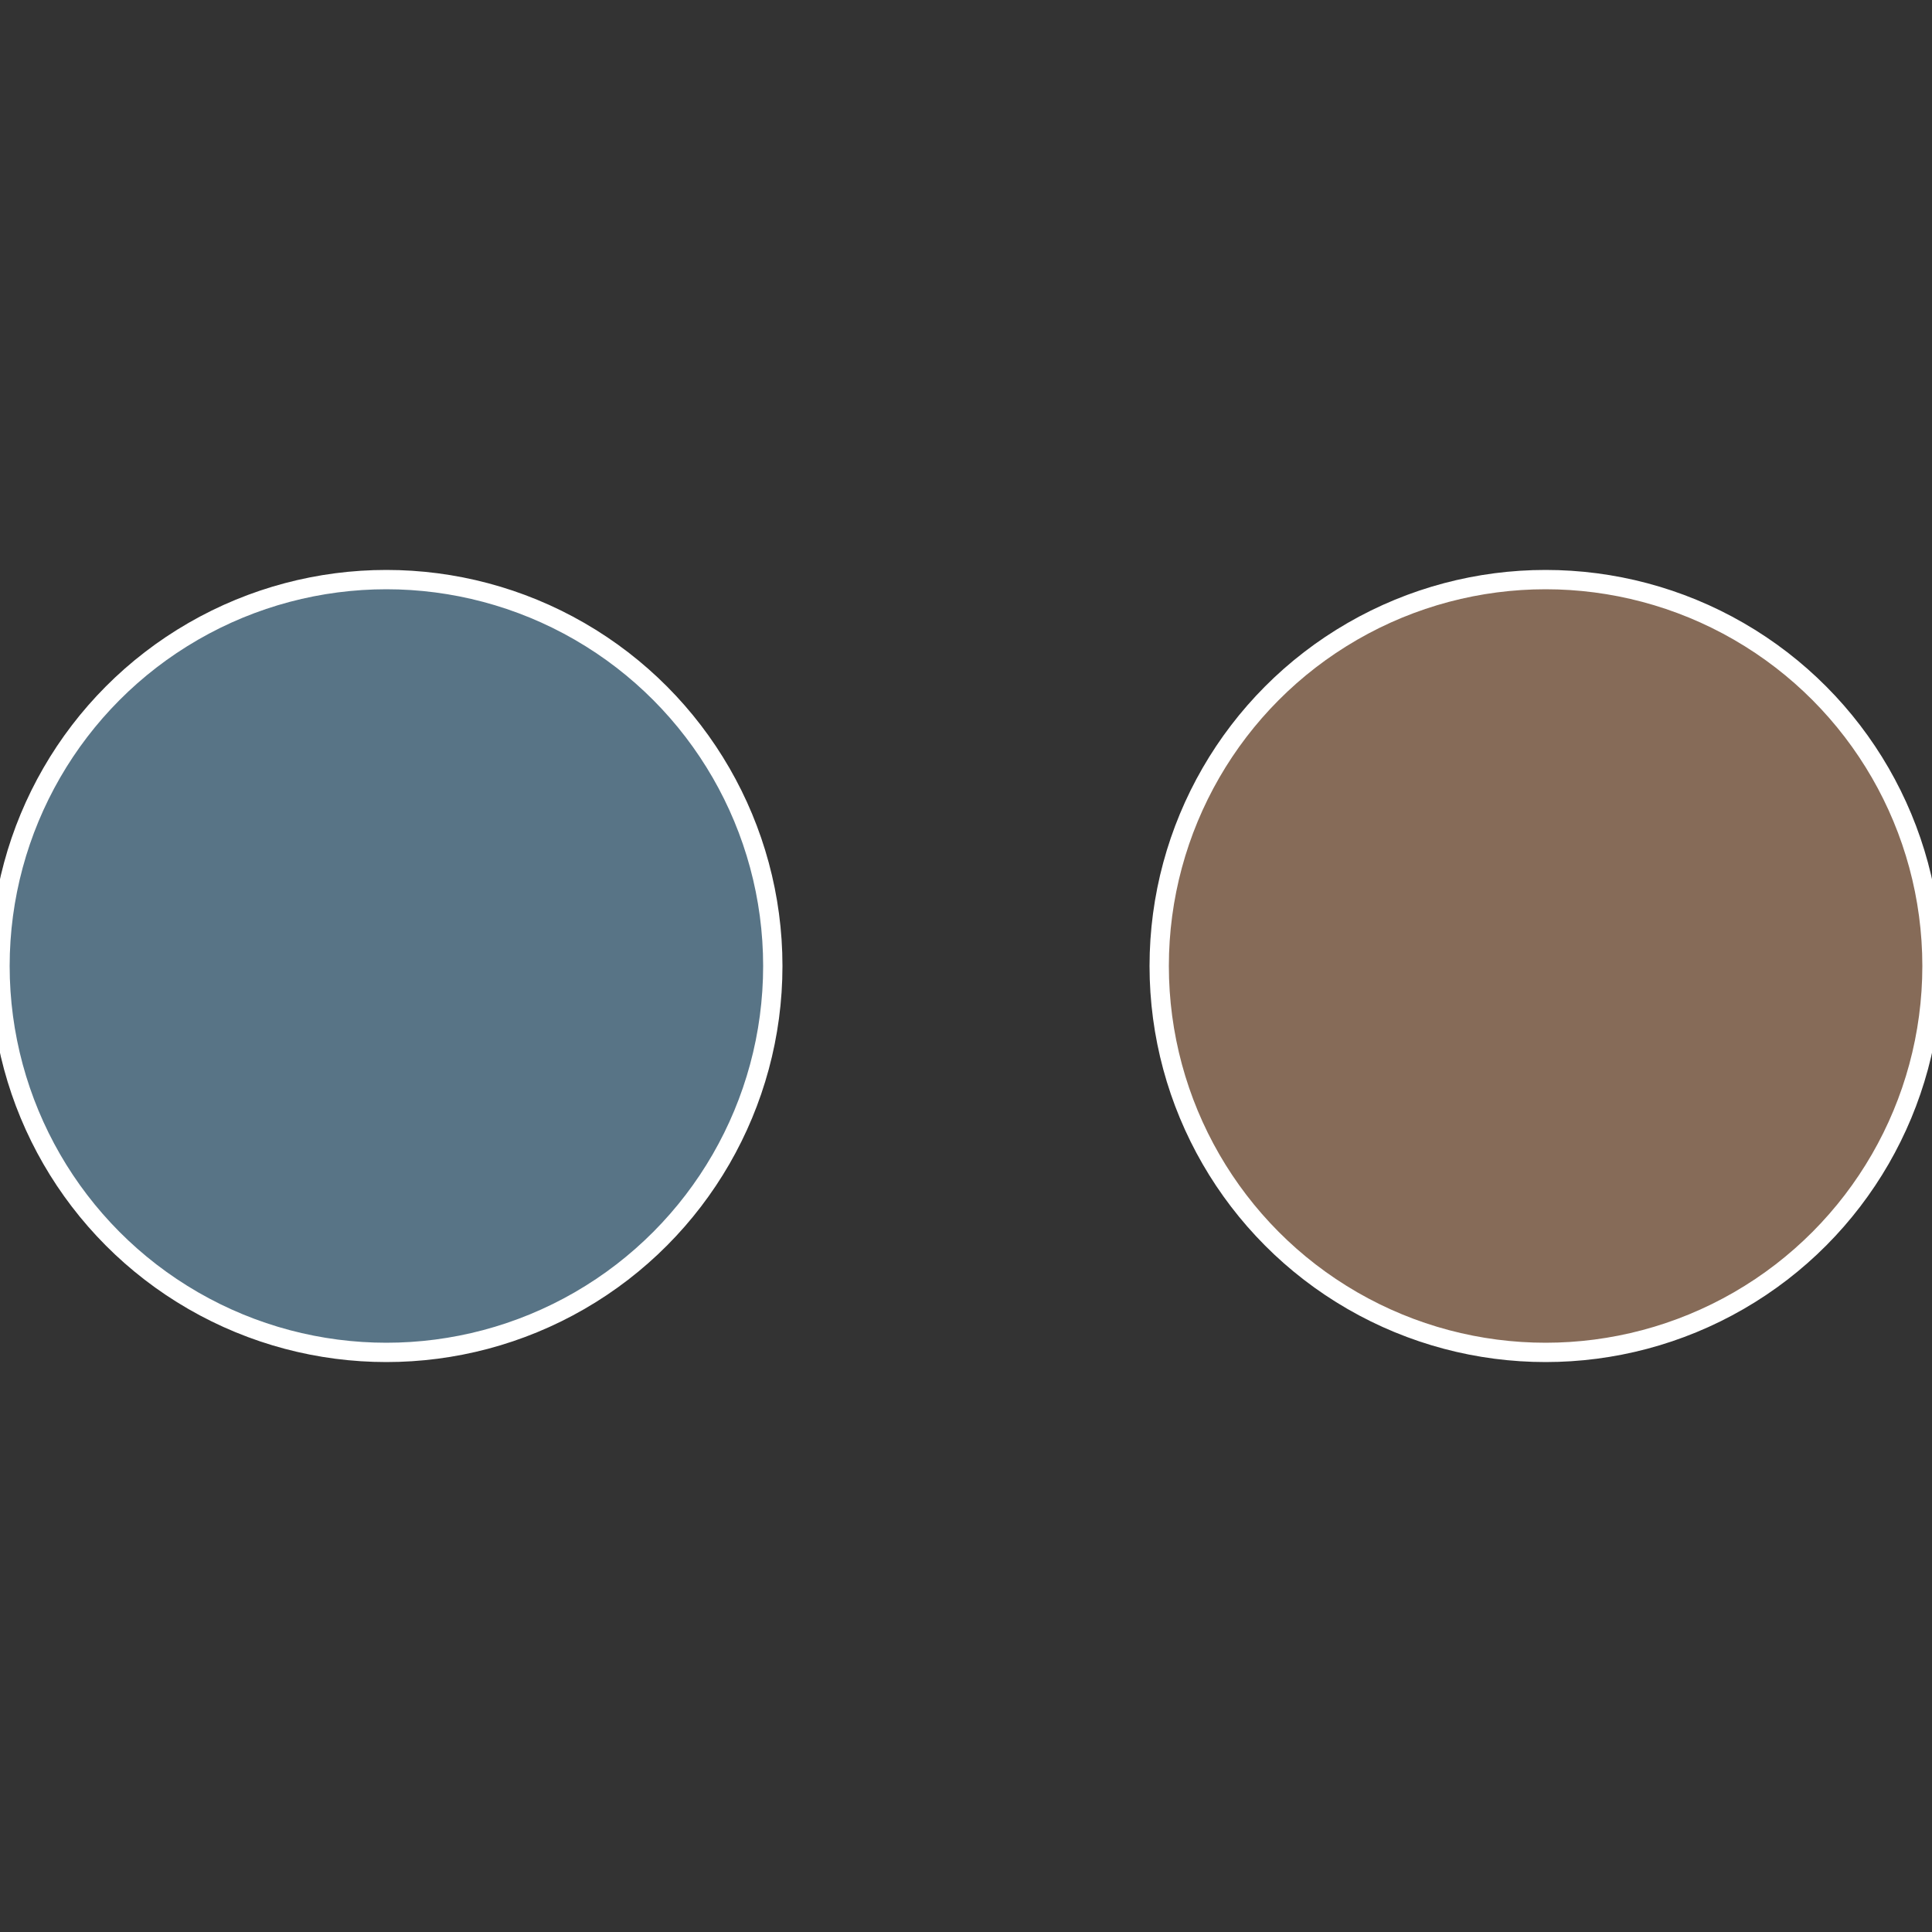
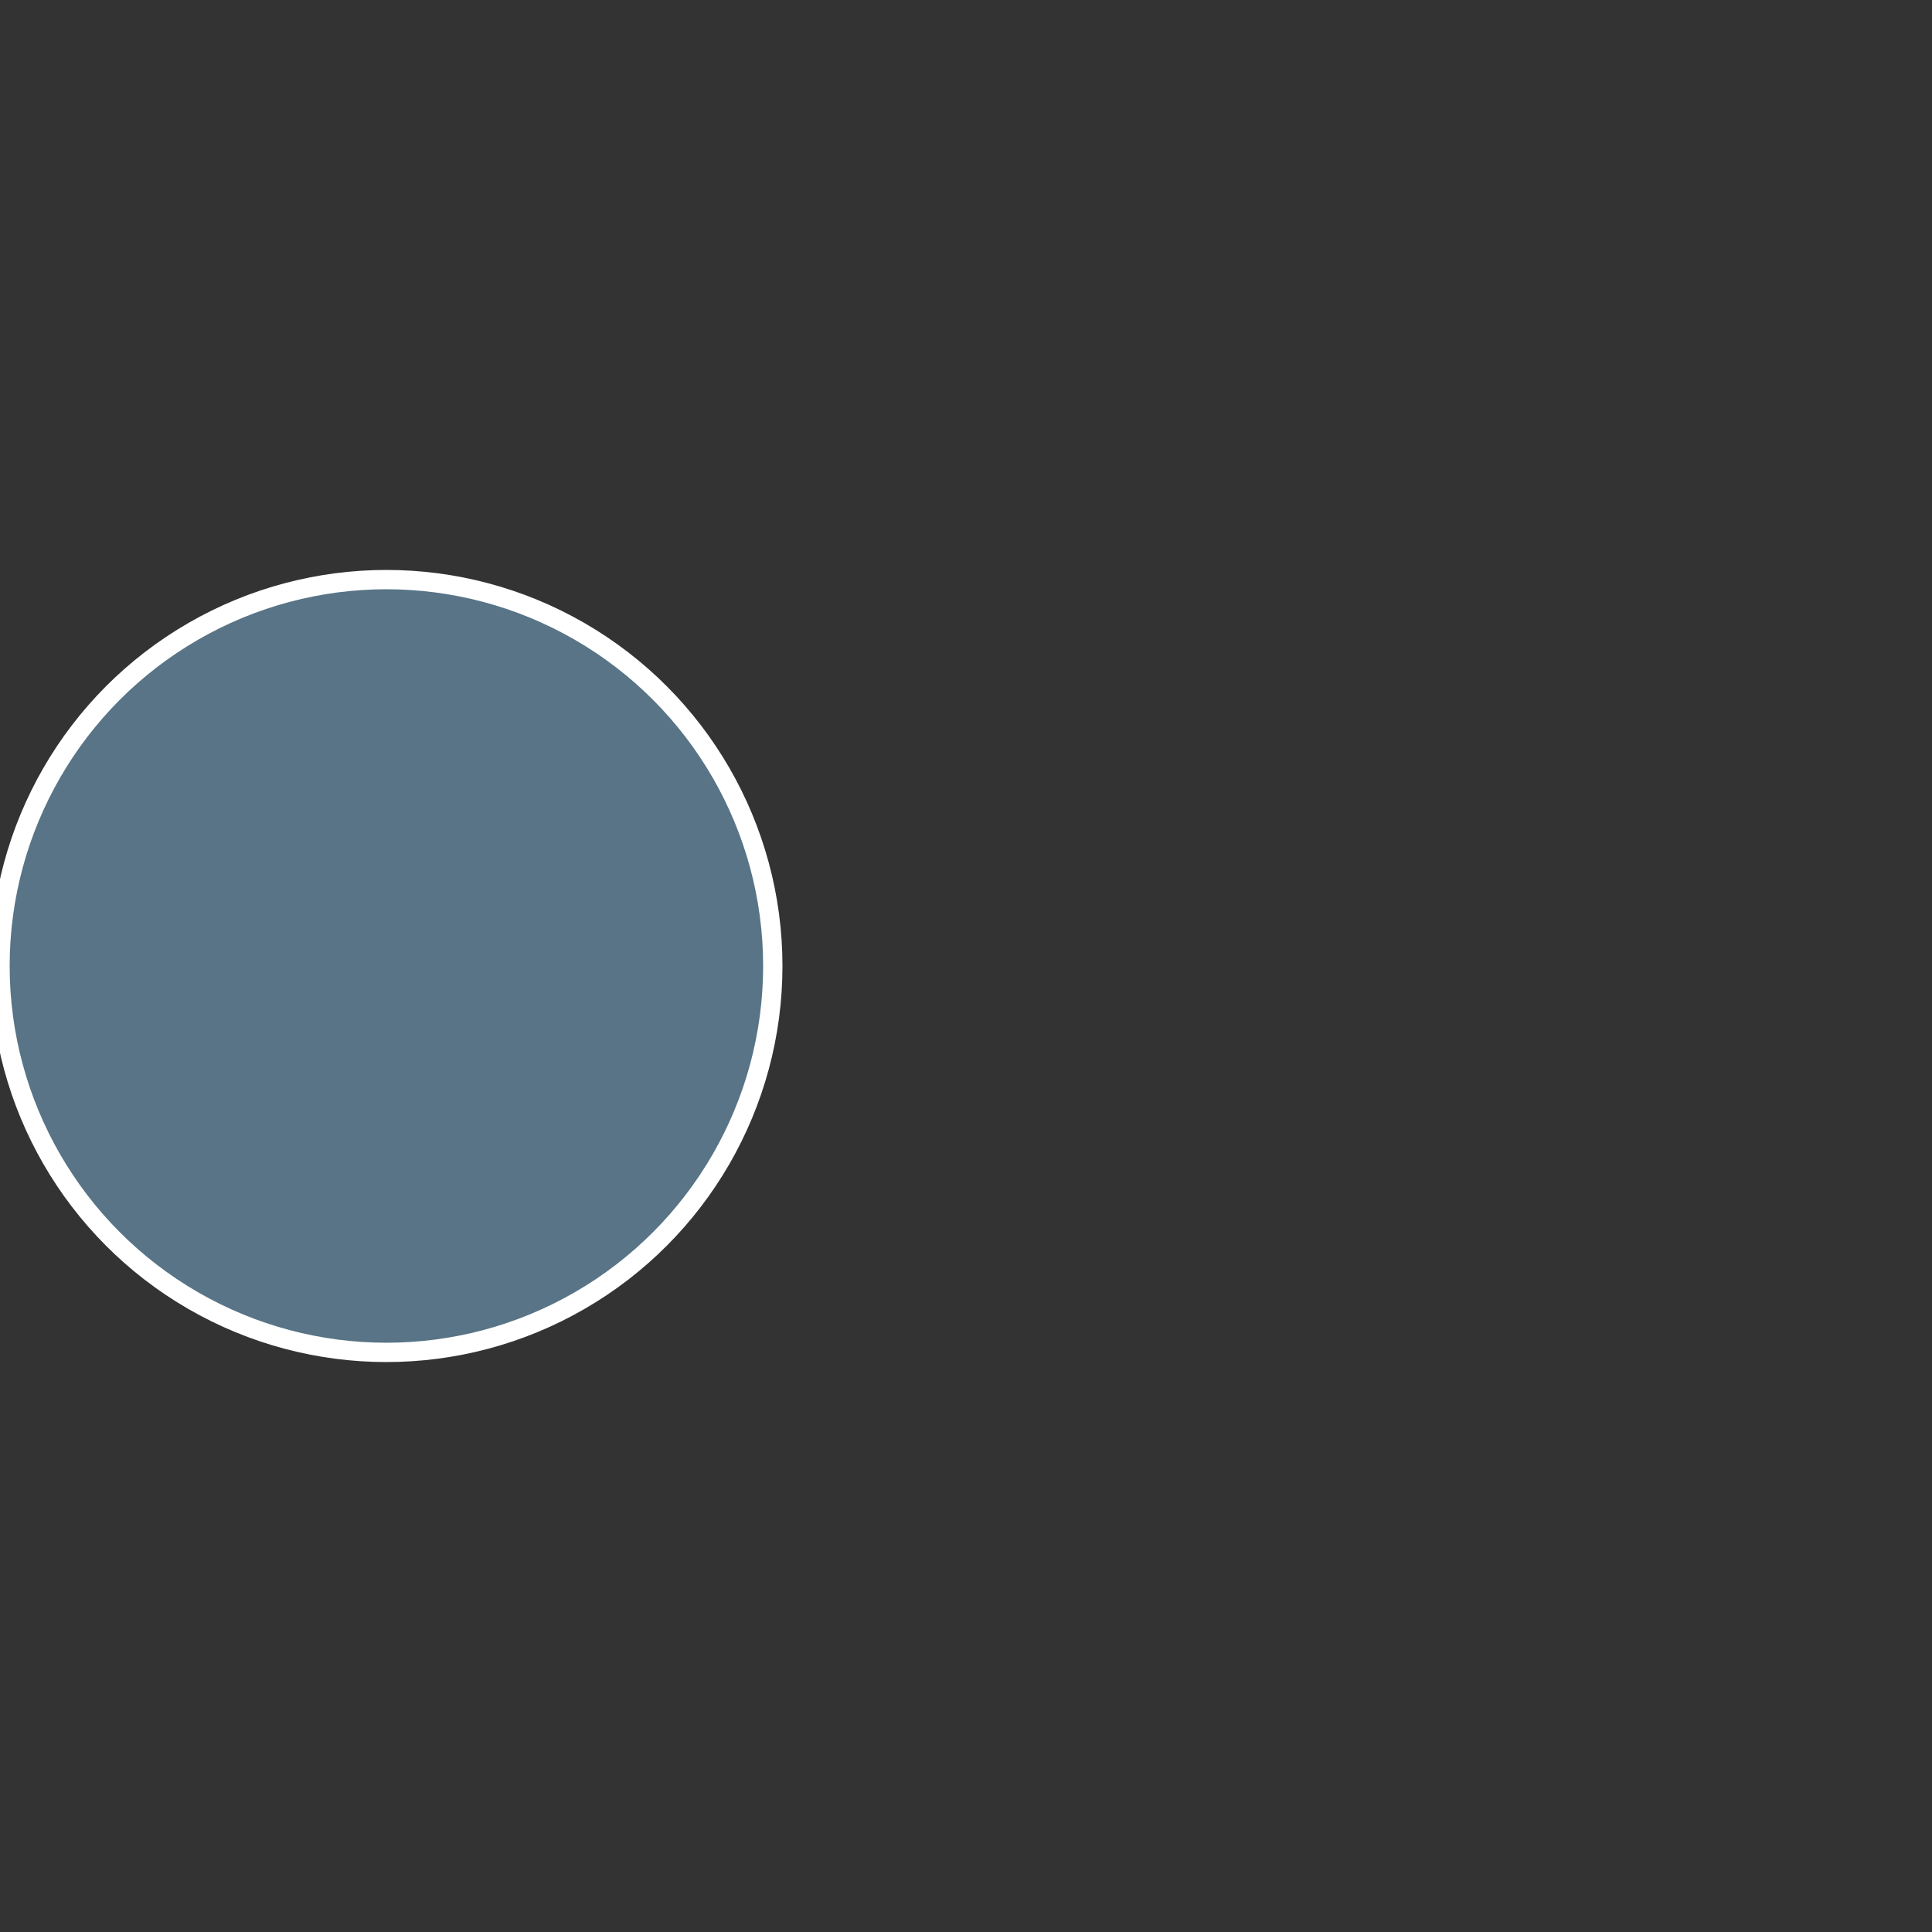
<svg xmlns="http://www.w3.org/2000/svg" width="500" height="500" viewBox="-1 -1 2 2">
  <rect x="-1" y="-1" width="2" height="2" fill="#333333" stroke="none" />
-   <circle cx="0.6" cy="0" r="0.4" fill="#866b58" stroke="#fff" stroke-width="1%" />
  <circle cx="-0.6" cy="7.3478807948841E-17" r="0.4" fill="#587486" stroke="#fff" stroke-width="1%" />
</svg>